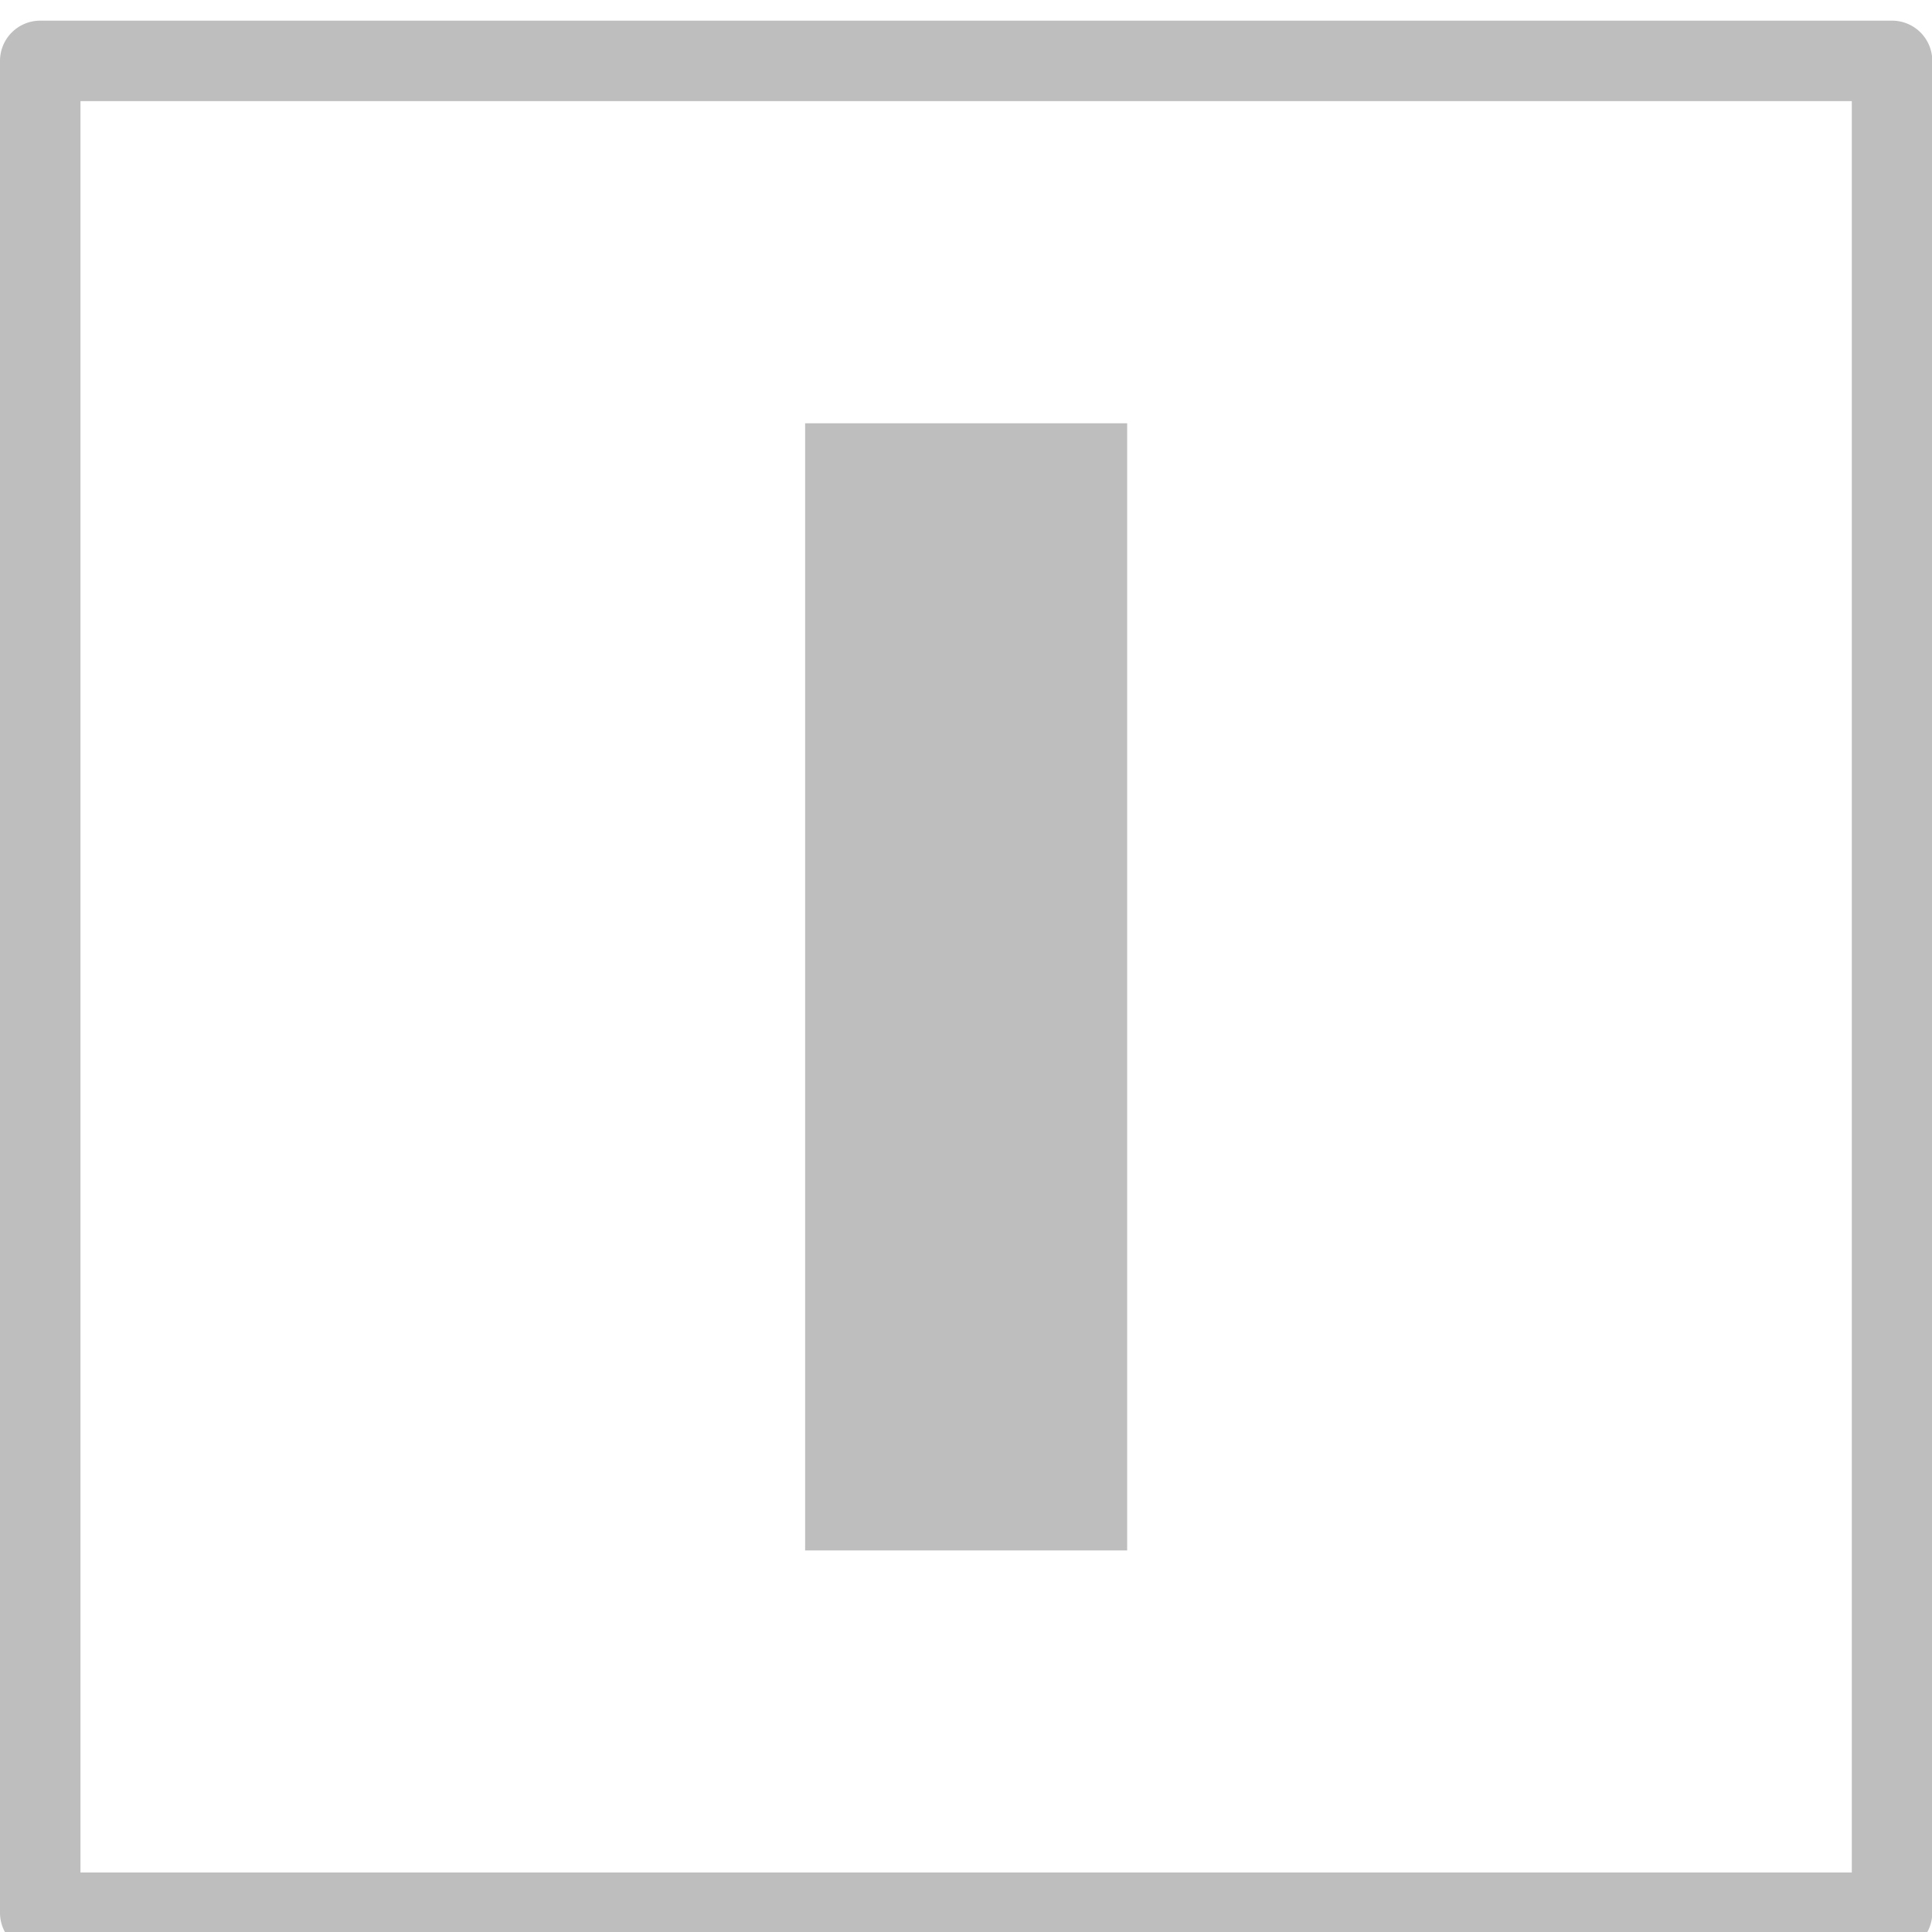
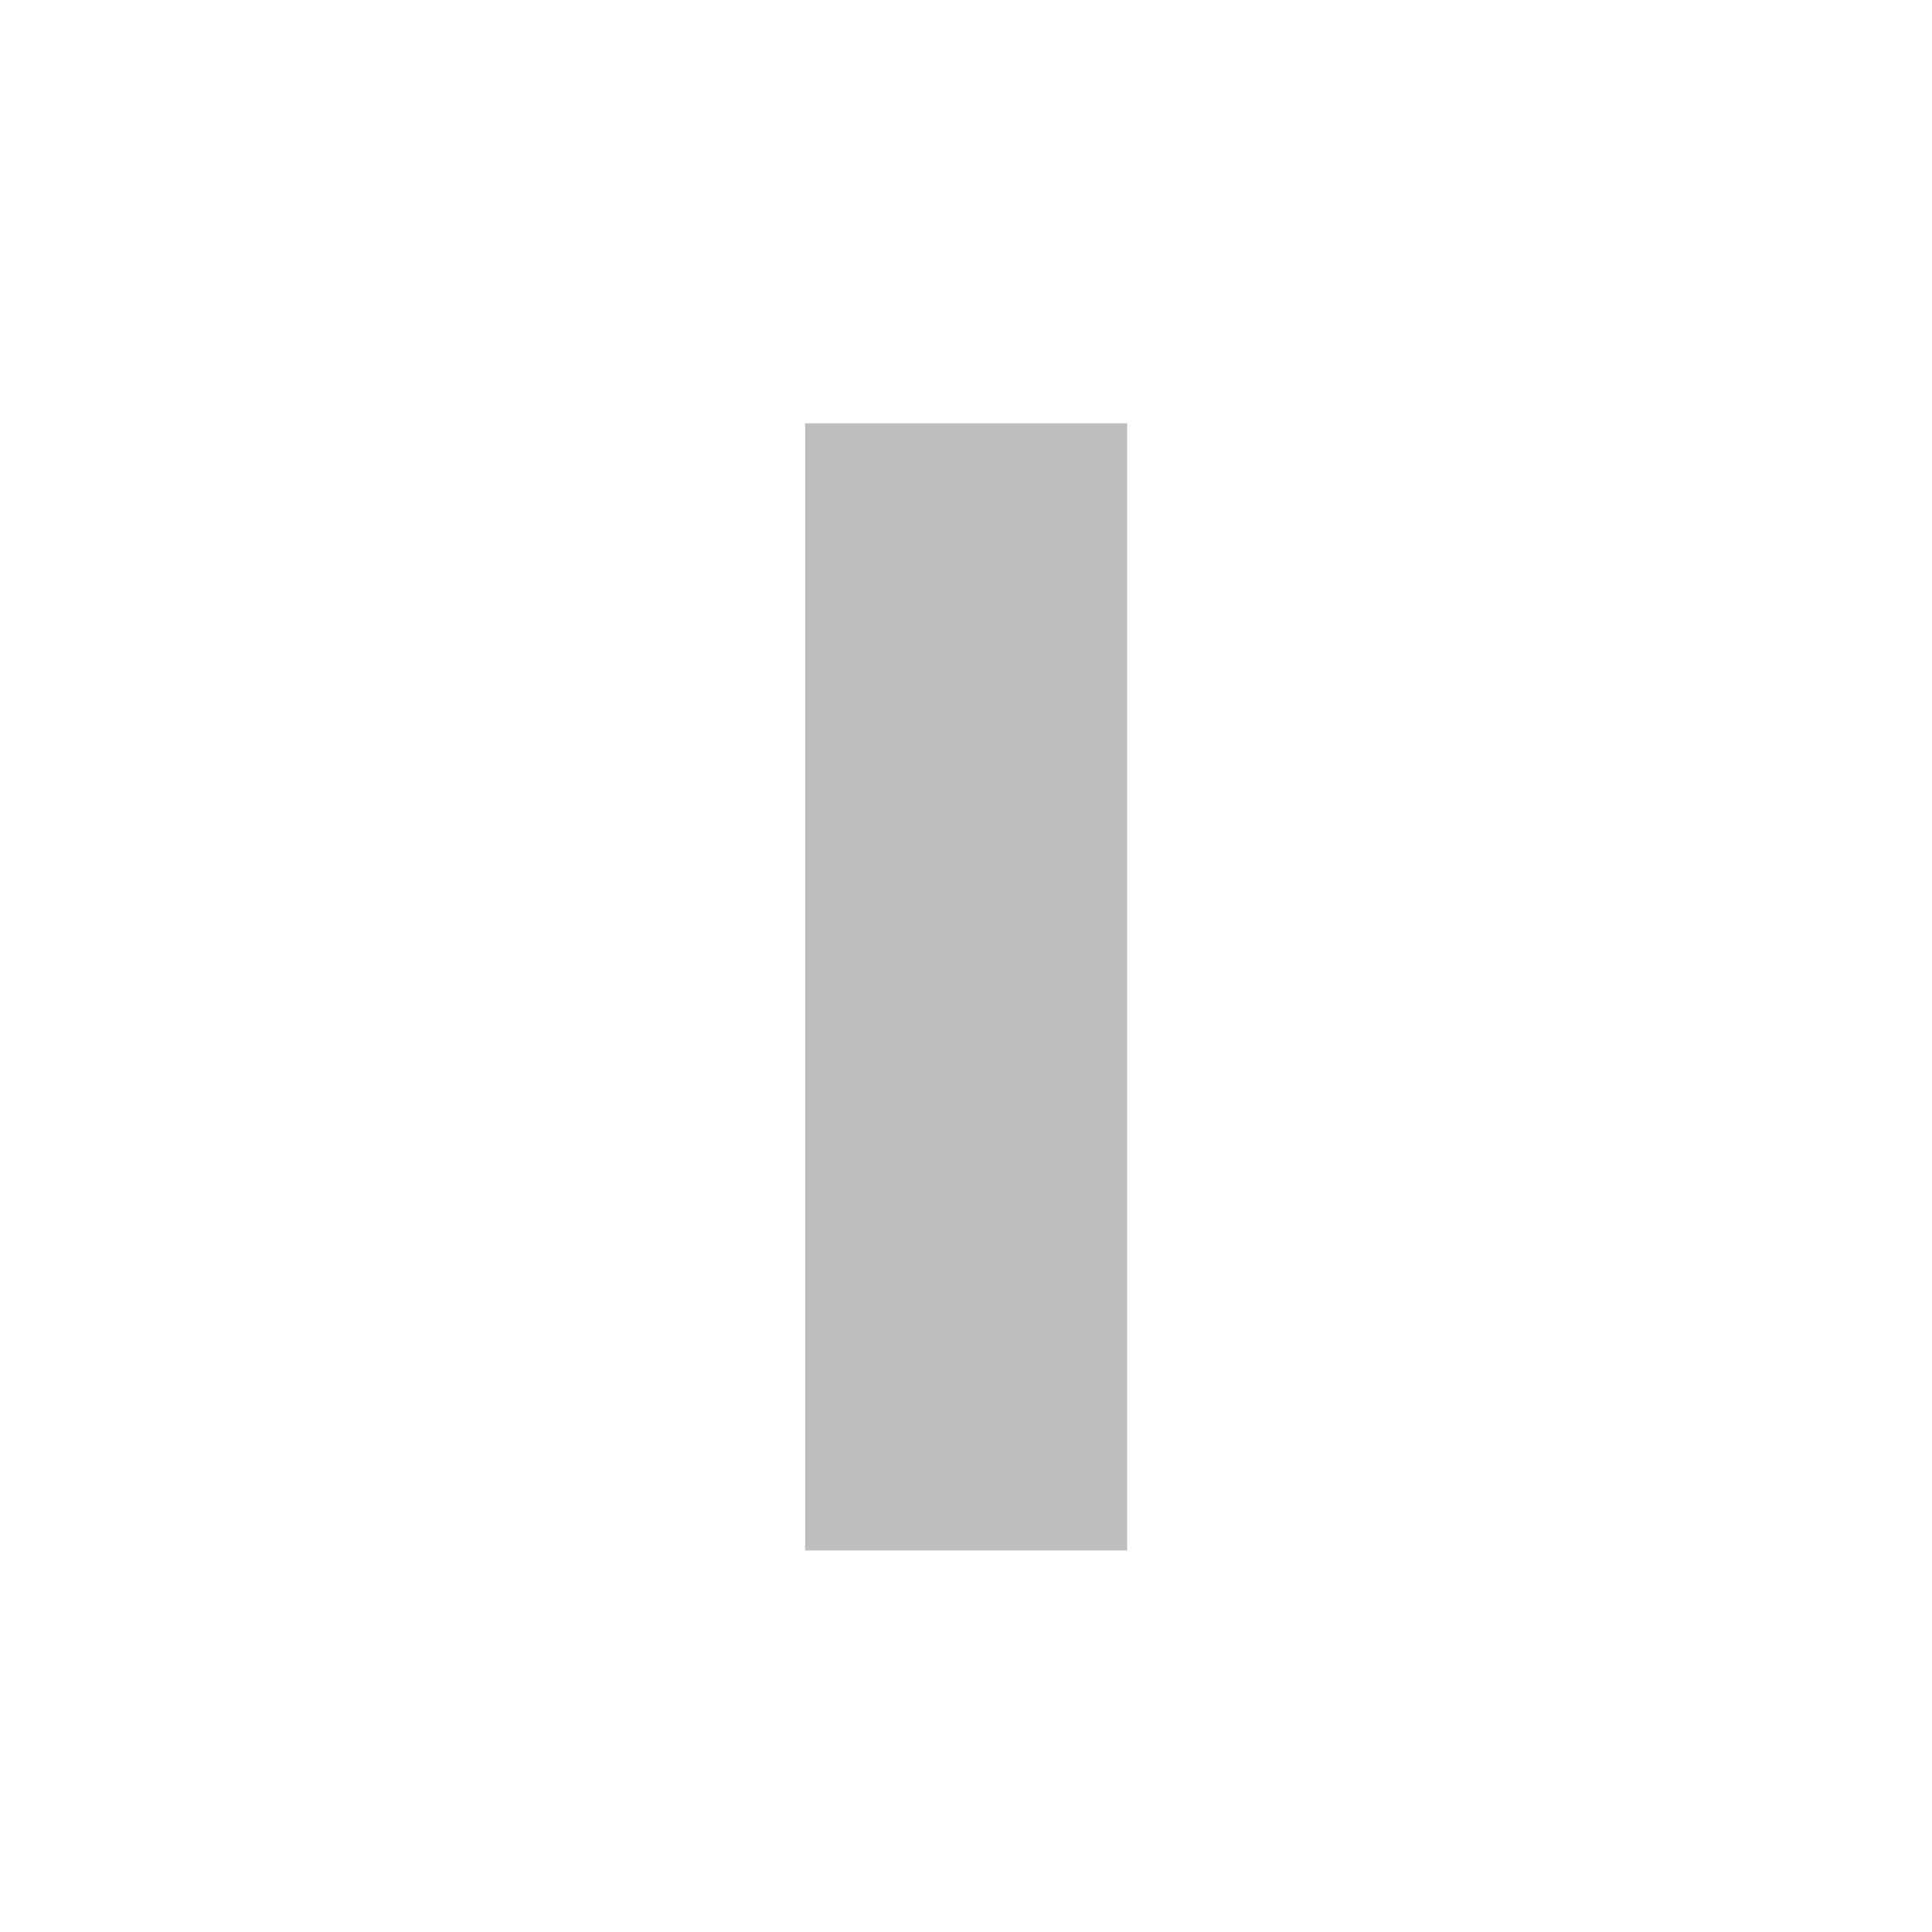
<svg xmlns="http://www.w3.org/2000/svg" xmlns:ns1="http://www.inkscape.org/namespaces/inkscape" xmlns:ns2="http://sodipodi.sourceforge.net/DTD/sodipodi-0.dtd" xmlns:ns3="http://www.openswatchbook.org/uri/2009/osb" xmlns:xlink="http://www.w3.org/1999/xlink" width="24" height="24" viewBox="0 0 24 24" id="svg30571" version="1.1" ns1:version="0.92.2 2405546, 2018-03-11" ns2:docname="gimp-channel-symbolic.svg">
  <defs id="defs30573">
    <linearGradient id="linearGradient19282" ns3:paint="solid" gradientTransform="matrix(1.218,0,0,1.044,356.692,1794.496)">
      <stop style="stop-color:#666666;stop-opacity:1;" offset="0" id="stop19284" />
    </linearGradient>
    <linearGradient ns1:collect="always" xlink:href="#linearGradient19282-4" id="linearGradient9027" x1="0" y1="1044.558" x2="15.608" y2="1044.558" gradientUnits="userSpaceOnUse" />
    <linearGradient id="linearGradient19282-4" ns3:paint="solid" gradientTransform="matrix(0.237,0,0,0.203,-208.296,97.783)">
      <stop style="stop-color:#bebebe;stop-opacity:1;" offset="0" id="stop19284-0" />
    </linearGradient>
    <linearGradient ns1:collect="always" xlink:href="#linearGradient19282-4" id="linearGradient9033" x1="6.503" y1="1044.558" x2="9.105" y2="1044.558" gradientUnits="userSpaceOnUse" />
  </defs>
  <ns2:namedview id="base" pagecolor="#ffffff" bordercolor="#666666" borderopacity="1.0" ns1:pageopacity="0.0" ns1:pageshadow="2" ns1:zoom="2.8284271" ns1:cx="-69.700877" ns1:cy="26.024735" ns1:document-units="px" ns1:current-layer="layer1" showgrid="true" units="px" ns1:snap-page="true" ns1:snap-bbox="true" ns1:bbox-paths="true" ns1:bbox-nodes="true" ns1:snap-bbox-edge-midpoints="true" ns1:snap-bbox-midpoints="true" ns1:object-paths="true" ns1:snap-intersection-paths="true" ns1:object-nodes="true" ns1:snap-smooth-nodes="true" ns1:snap-midpoints="true" ns1:snap-object-midpoints="true" ns1:snap-center="true" ns1:snap-text-baseline="true" showborder="false" ns1:window-width="1366" ns1:window-height="741" ns1:window-x="0" ns1:window-y="27" ns1:window-maximized="1" ns1:snap-global="false" fit-margin-top="0" fit-margin-left="0" fit-margin-right="0" fit-margin-bottom="0">
    <ns1:grid type="xygrid" id="grid3413" originx="-3.203" originy="4.929" />
  </ns2:namedview>
  <g ns1:label="Layer 1" ns1:groupmode="layer" id="layer1" transform="translate(-3.203,-1033.291)">
    <g style="display:inline" id="gimp-channel-24" transform="matrix(1.538,0,0,1.538,3.203,-560.98)">
-       <path style="color:#000000;font-style:normal;font-variant:normal;font-weight:normal;font-stretch:normal;font-size:medium;line-height:normal;font-family:sans-serif;font-variant-ligatures:normal;font-variant-position:normal;font-variant-caps:normal;font-variant-numeric:normal;font-variant-alternates:normal;font-feature-settings:normal;text-indent:0;text-align:start;text-decoration:none;text-decoration-line:none;text-decoration-style:solid;text-decoration-color:#000000;letter-spacing:normal;word-spacing:normal;text-transform:none;writing-mode:lr-tb;direction:ltr;text-orientation:mixed;dominant-baseline:auto;baseline-shift:baseline;text-anchor:start;white-space:normal;shape-padding:0;clip-rule:nonzero;display:inline;overflow:visible;visibility:visible;opacity:1;isolation:auto;mix-blend-mode:normal;color-interpolation:sRGB;color-interpolation-filters:linearRGB;solid-color:#000000;solid-opacity:1;vector-effect:none;fill:url(#linearGradient9027);fill-opacity:1;fill-rule:nonzero;stroke:none;stroke-width:0.65;stroke-linecap:butt;stroke-linejoin:round;stroke-miterlimit:4;stroke-dasharray:none;stroke-dashoffset:0;stroke-opacity:1;color-rendering:auto;image-rendering:auto;shape-rendering:auto;text-rendering:auto;enable-background:accumulate" d="M 0.326,1036.754 A 0.325,0.325 0 0 0 0,1037.08 v 14.957 a 0.325,0.325 0 0 0 0.326,0.324 H 15.283 a 0.325,0.325 0 0 0 0.324,-0.324 v -14.957 a 0.325,0.325 0 0 0 -0.324,-0.326 z m 0.324,0.65 H 14.957 v 14.307 H 0.65 Z" id="rect4150-9" ns1:connector-curvature="0" />
      <rect y="1040.006" x="6.503" height="9.104" width="2.601" id="rect4152-2-58" style="fill:url(#linearGradient9033);fill-opacity:1;stroke:none;stroke-width:1.831;stroke-linejoin:round;stroke-miterlimit:4;stroke-dasharray:none;stroke-opacity:1" />
    </g>
  </g>
</svg>